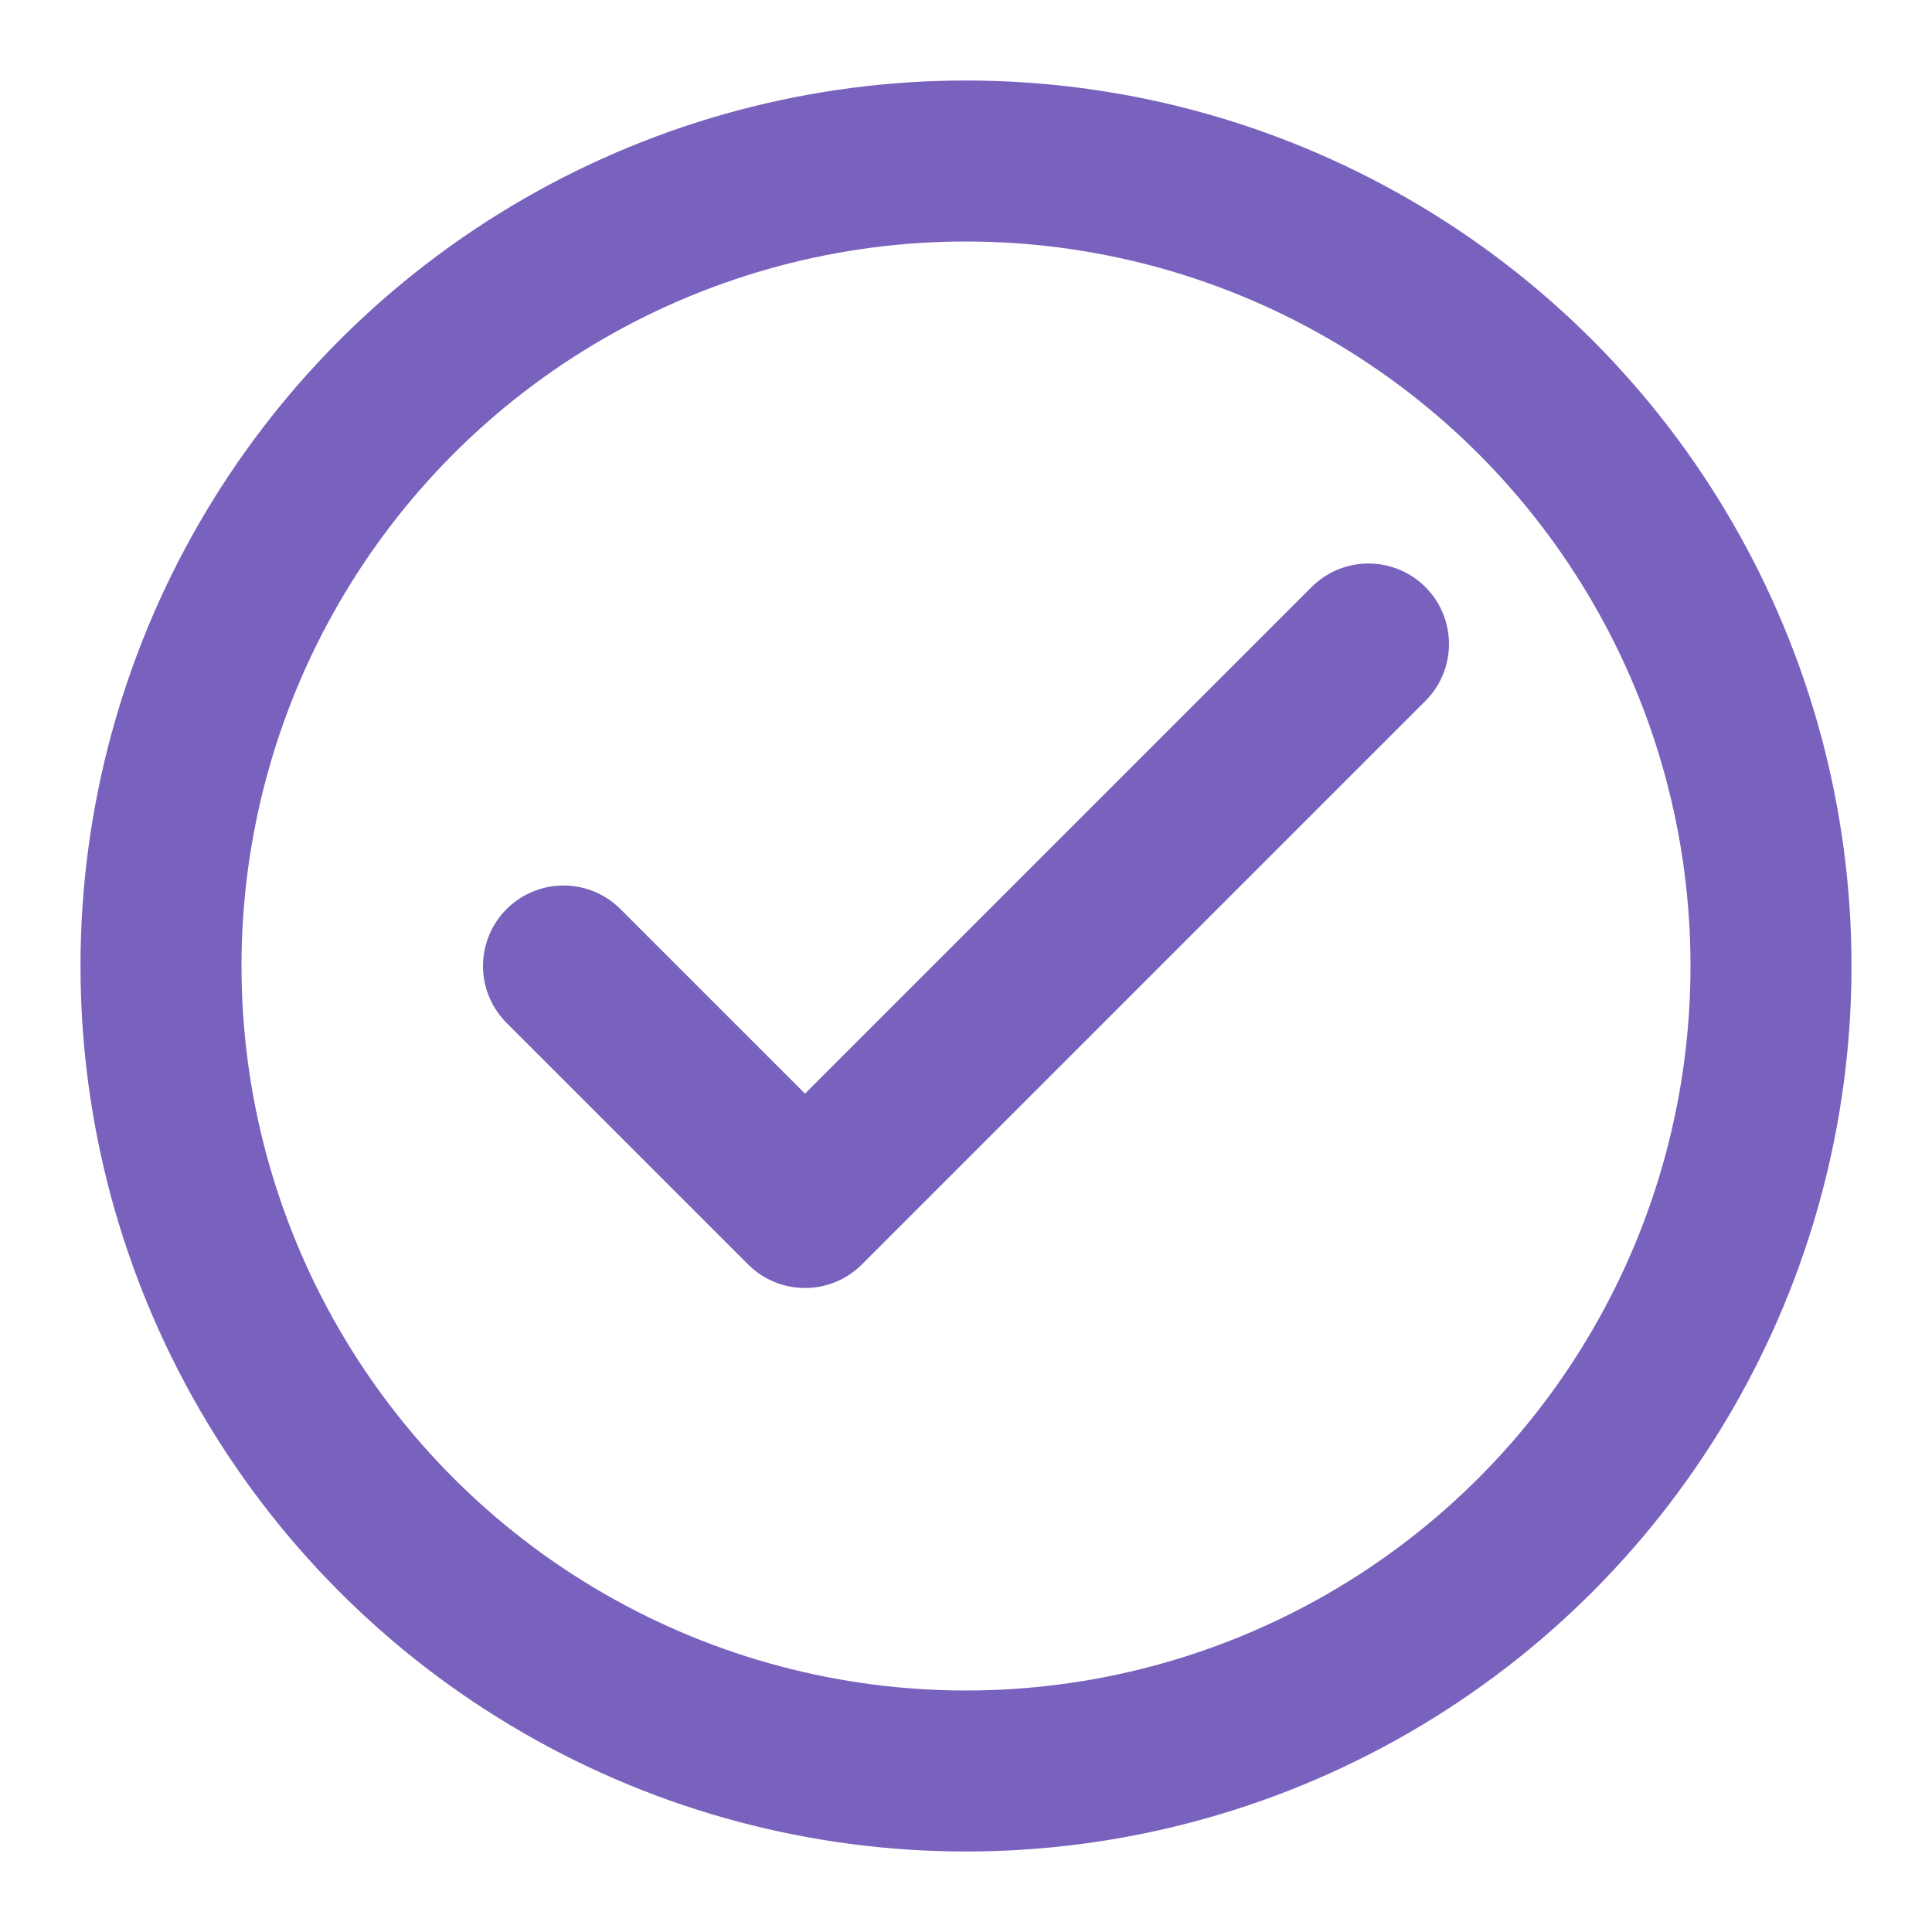
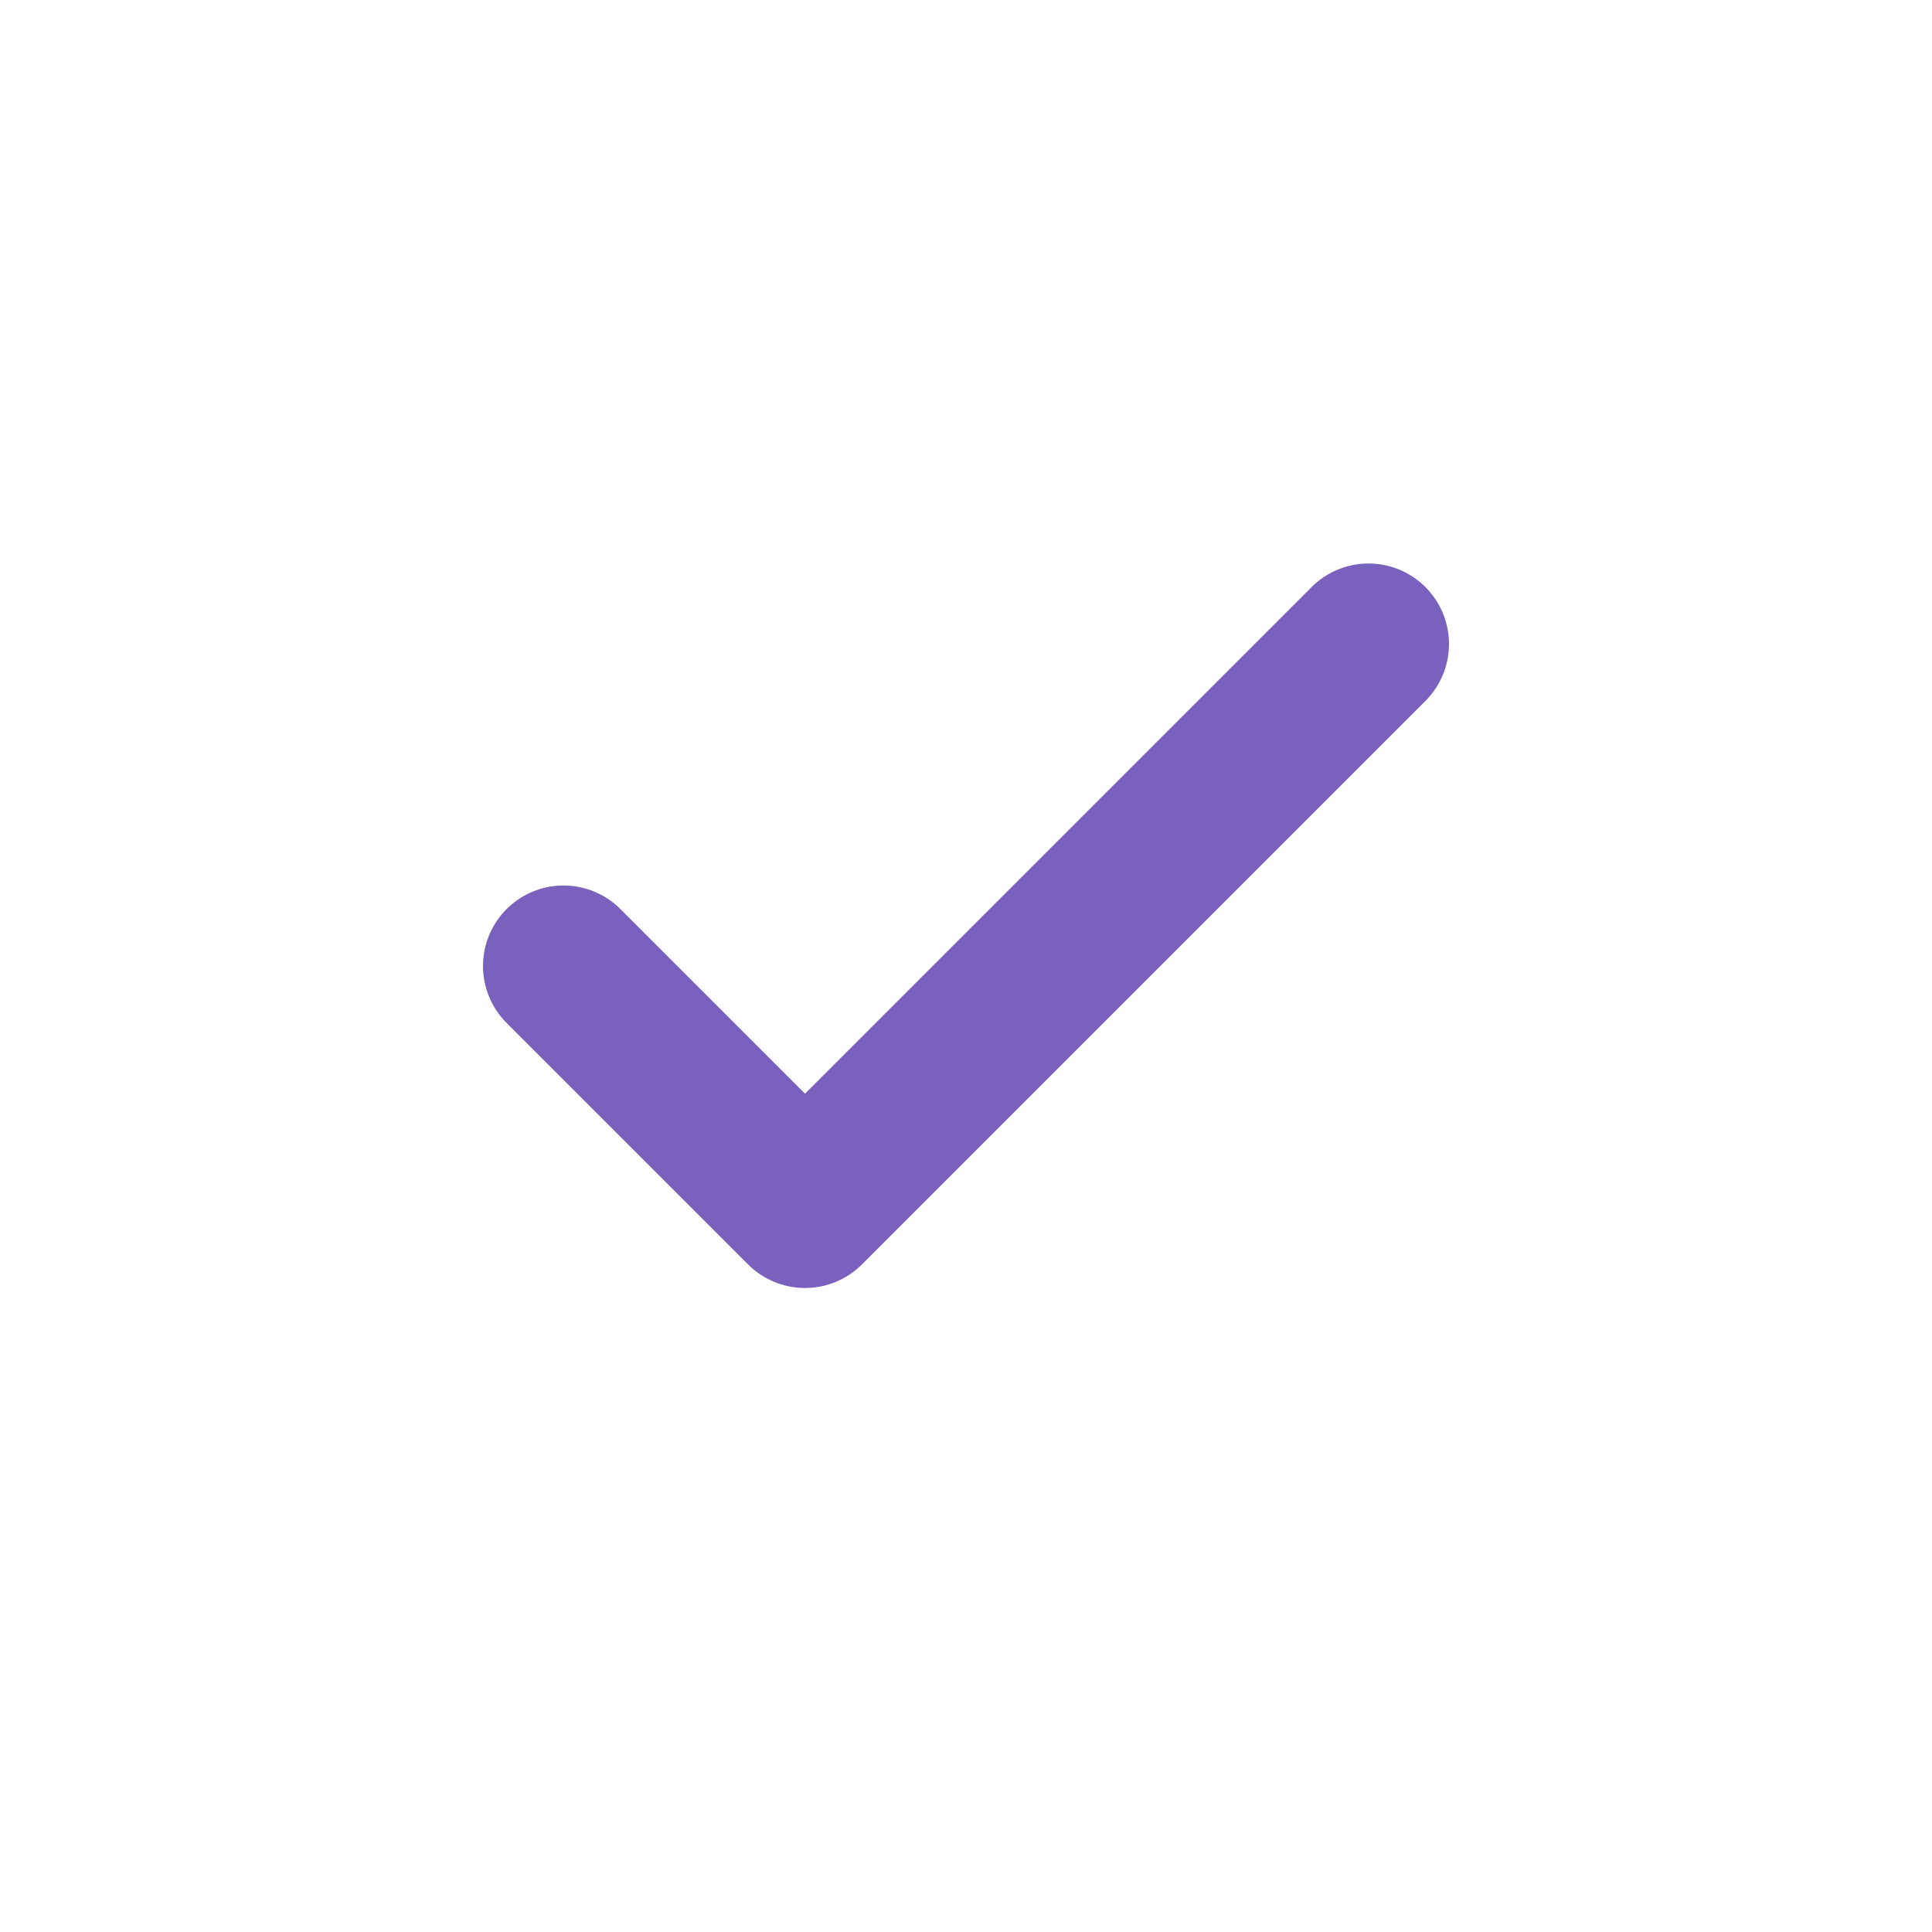
<svg xmlns="http://www.w3.org/2000/svg" class="checkmark-icon" viewBox="0 0 24 24" fill="none" stroke="#7962bd" stroke-width="2" stroke-linecap="round" stroke-linejoin="round">
-   <circle cx="12" cy="12" r="10" />
  <polyline points="7 12 10 15 17 8" />
</svg>